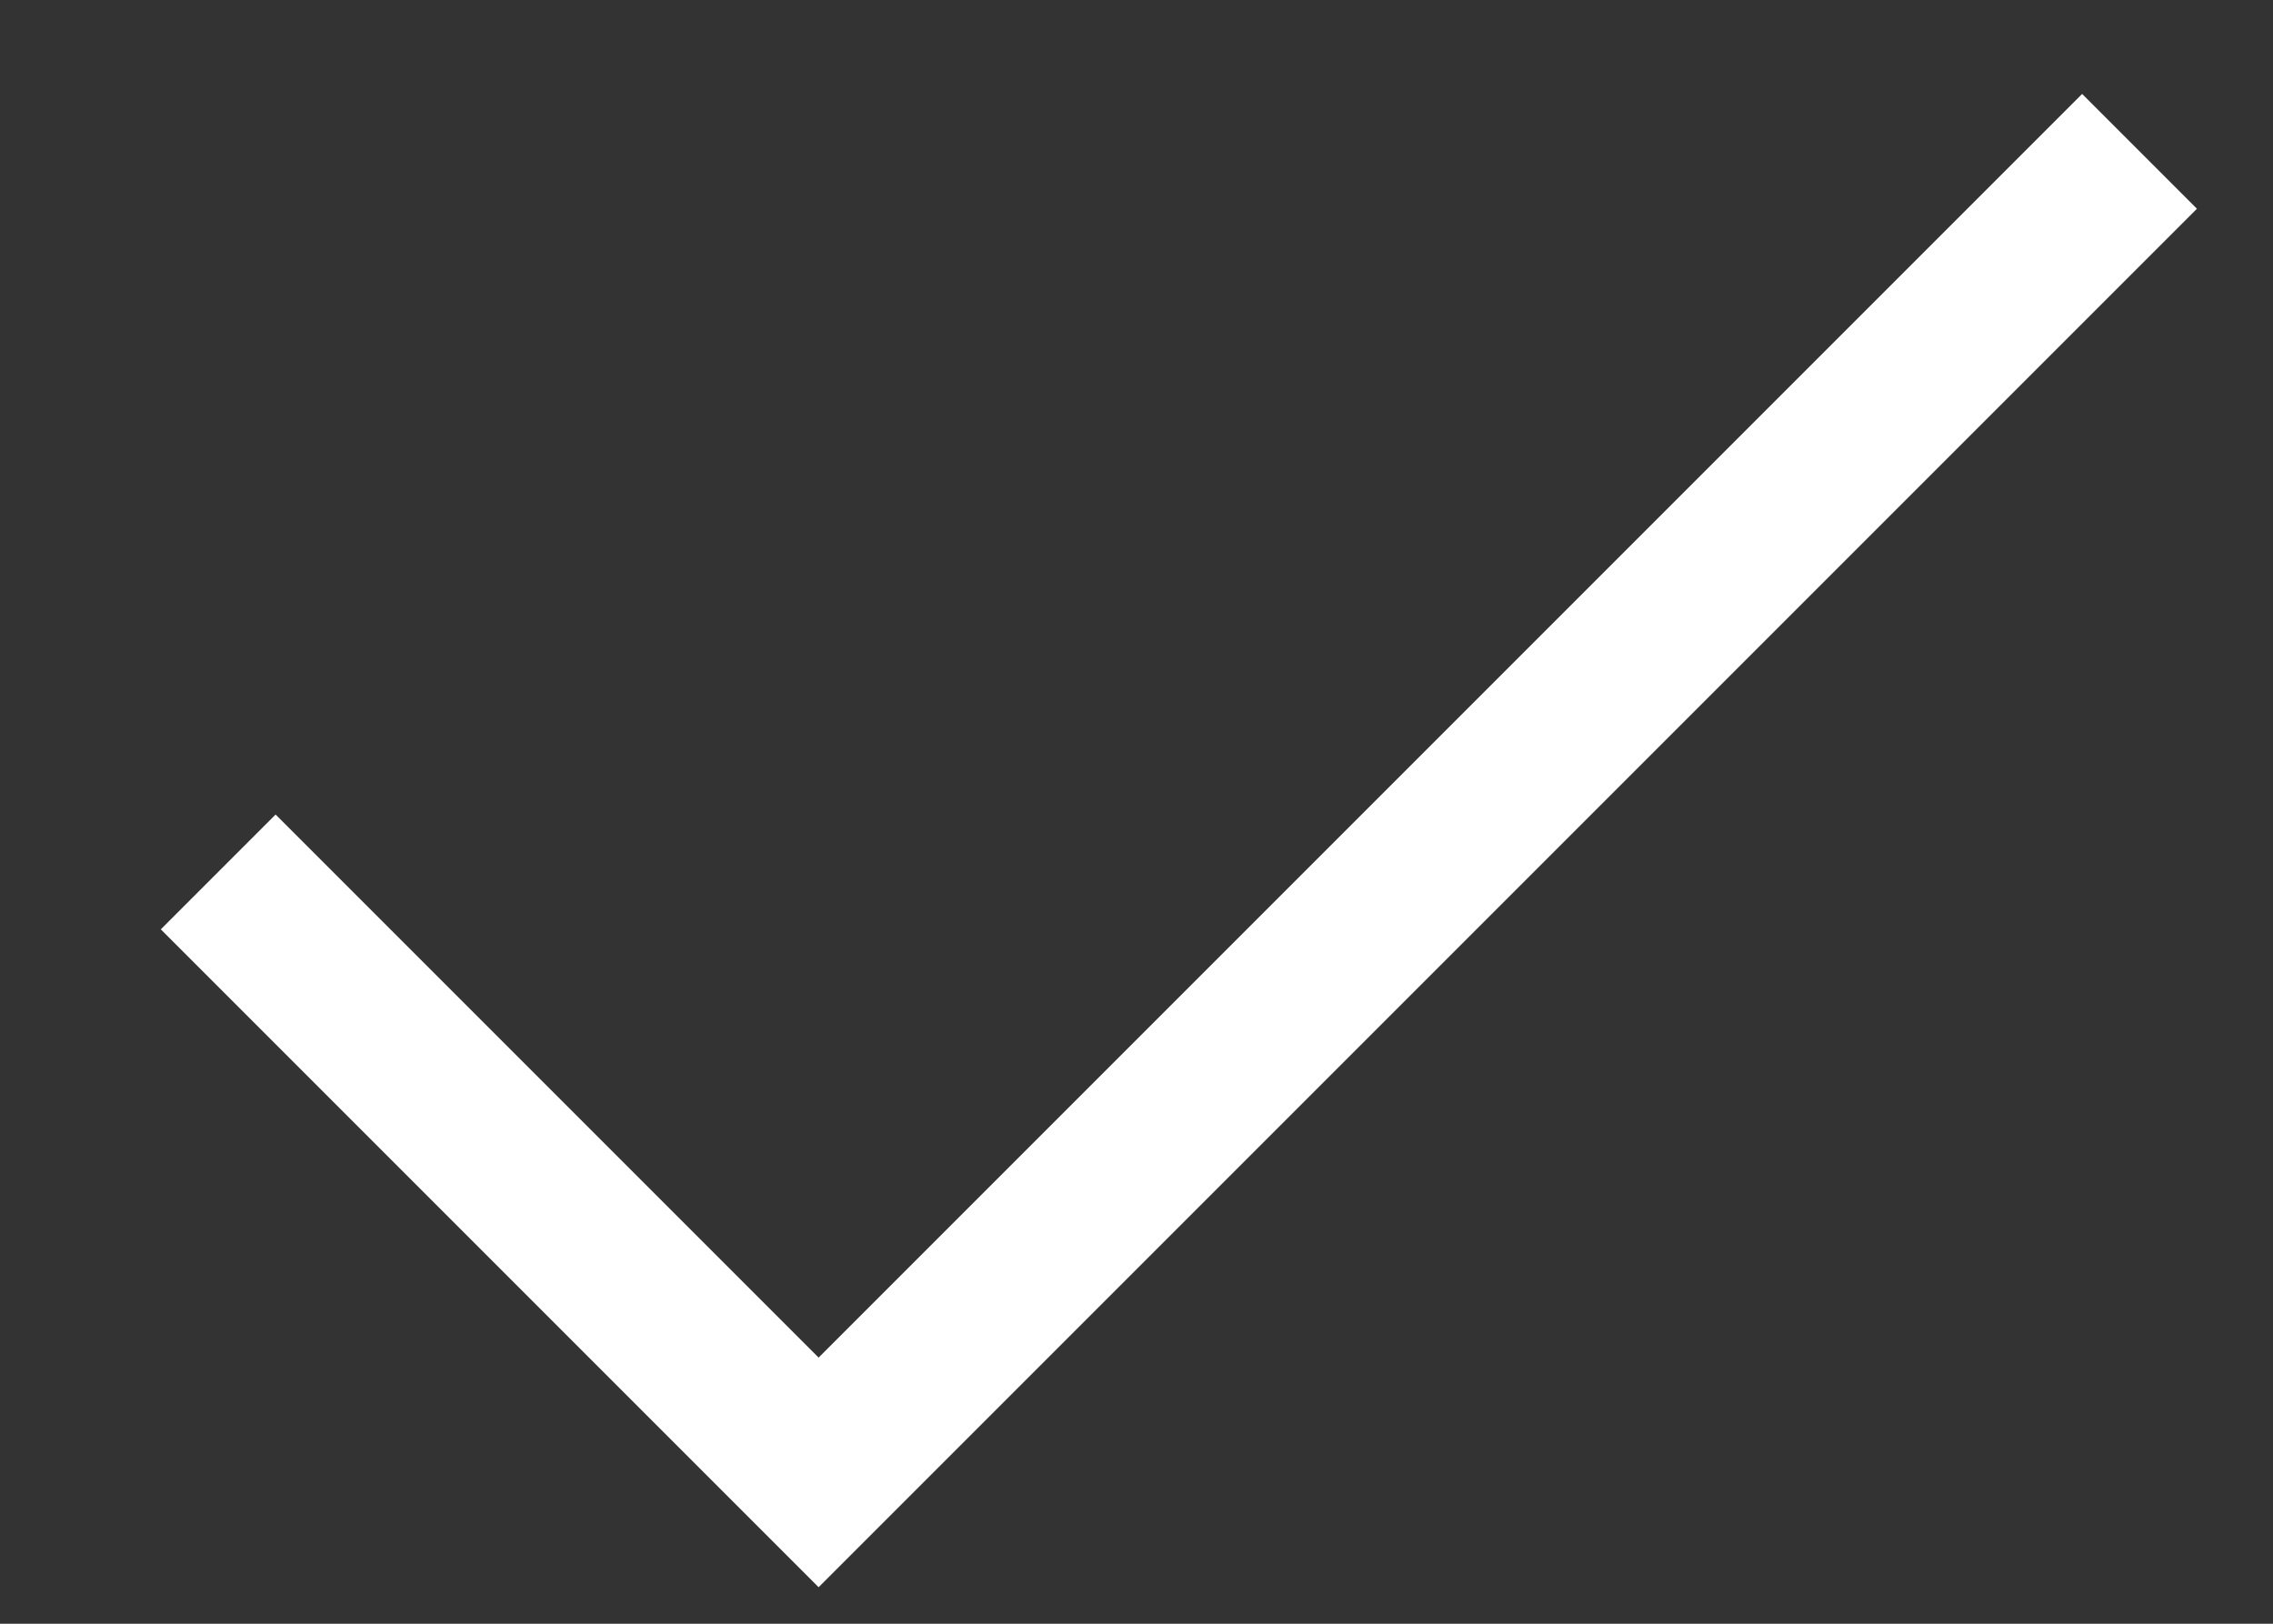
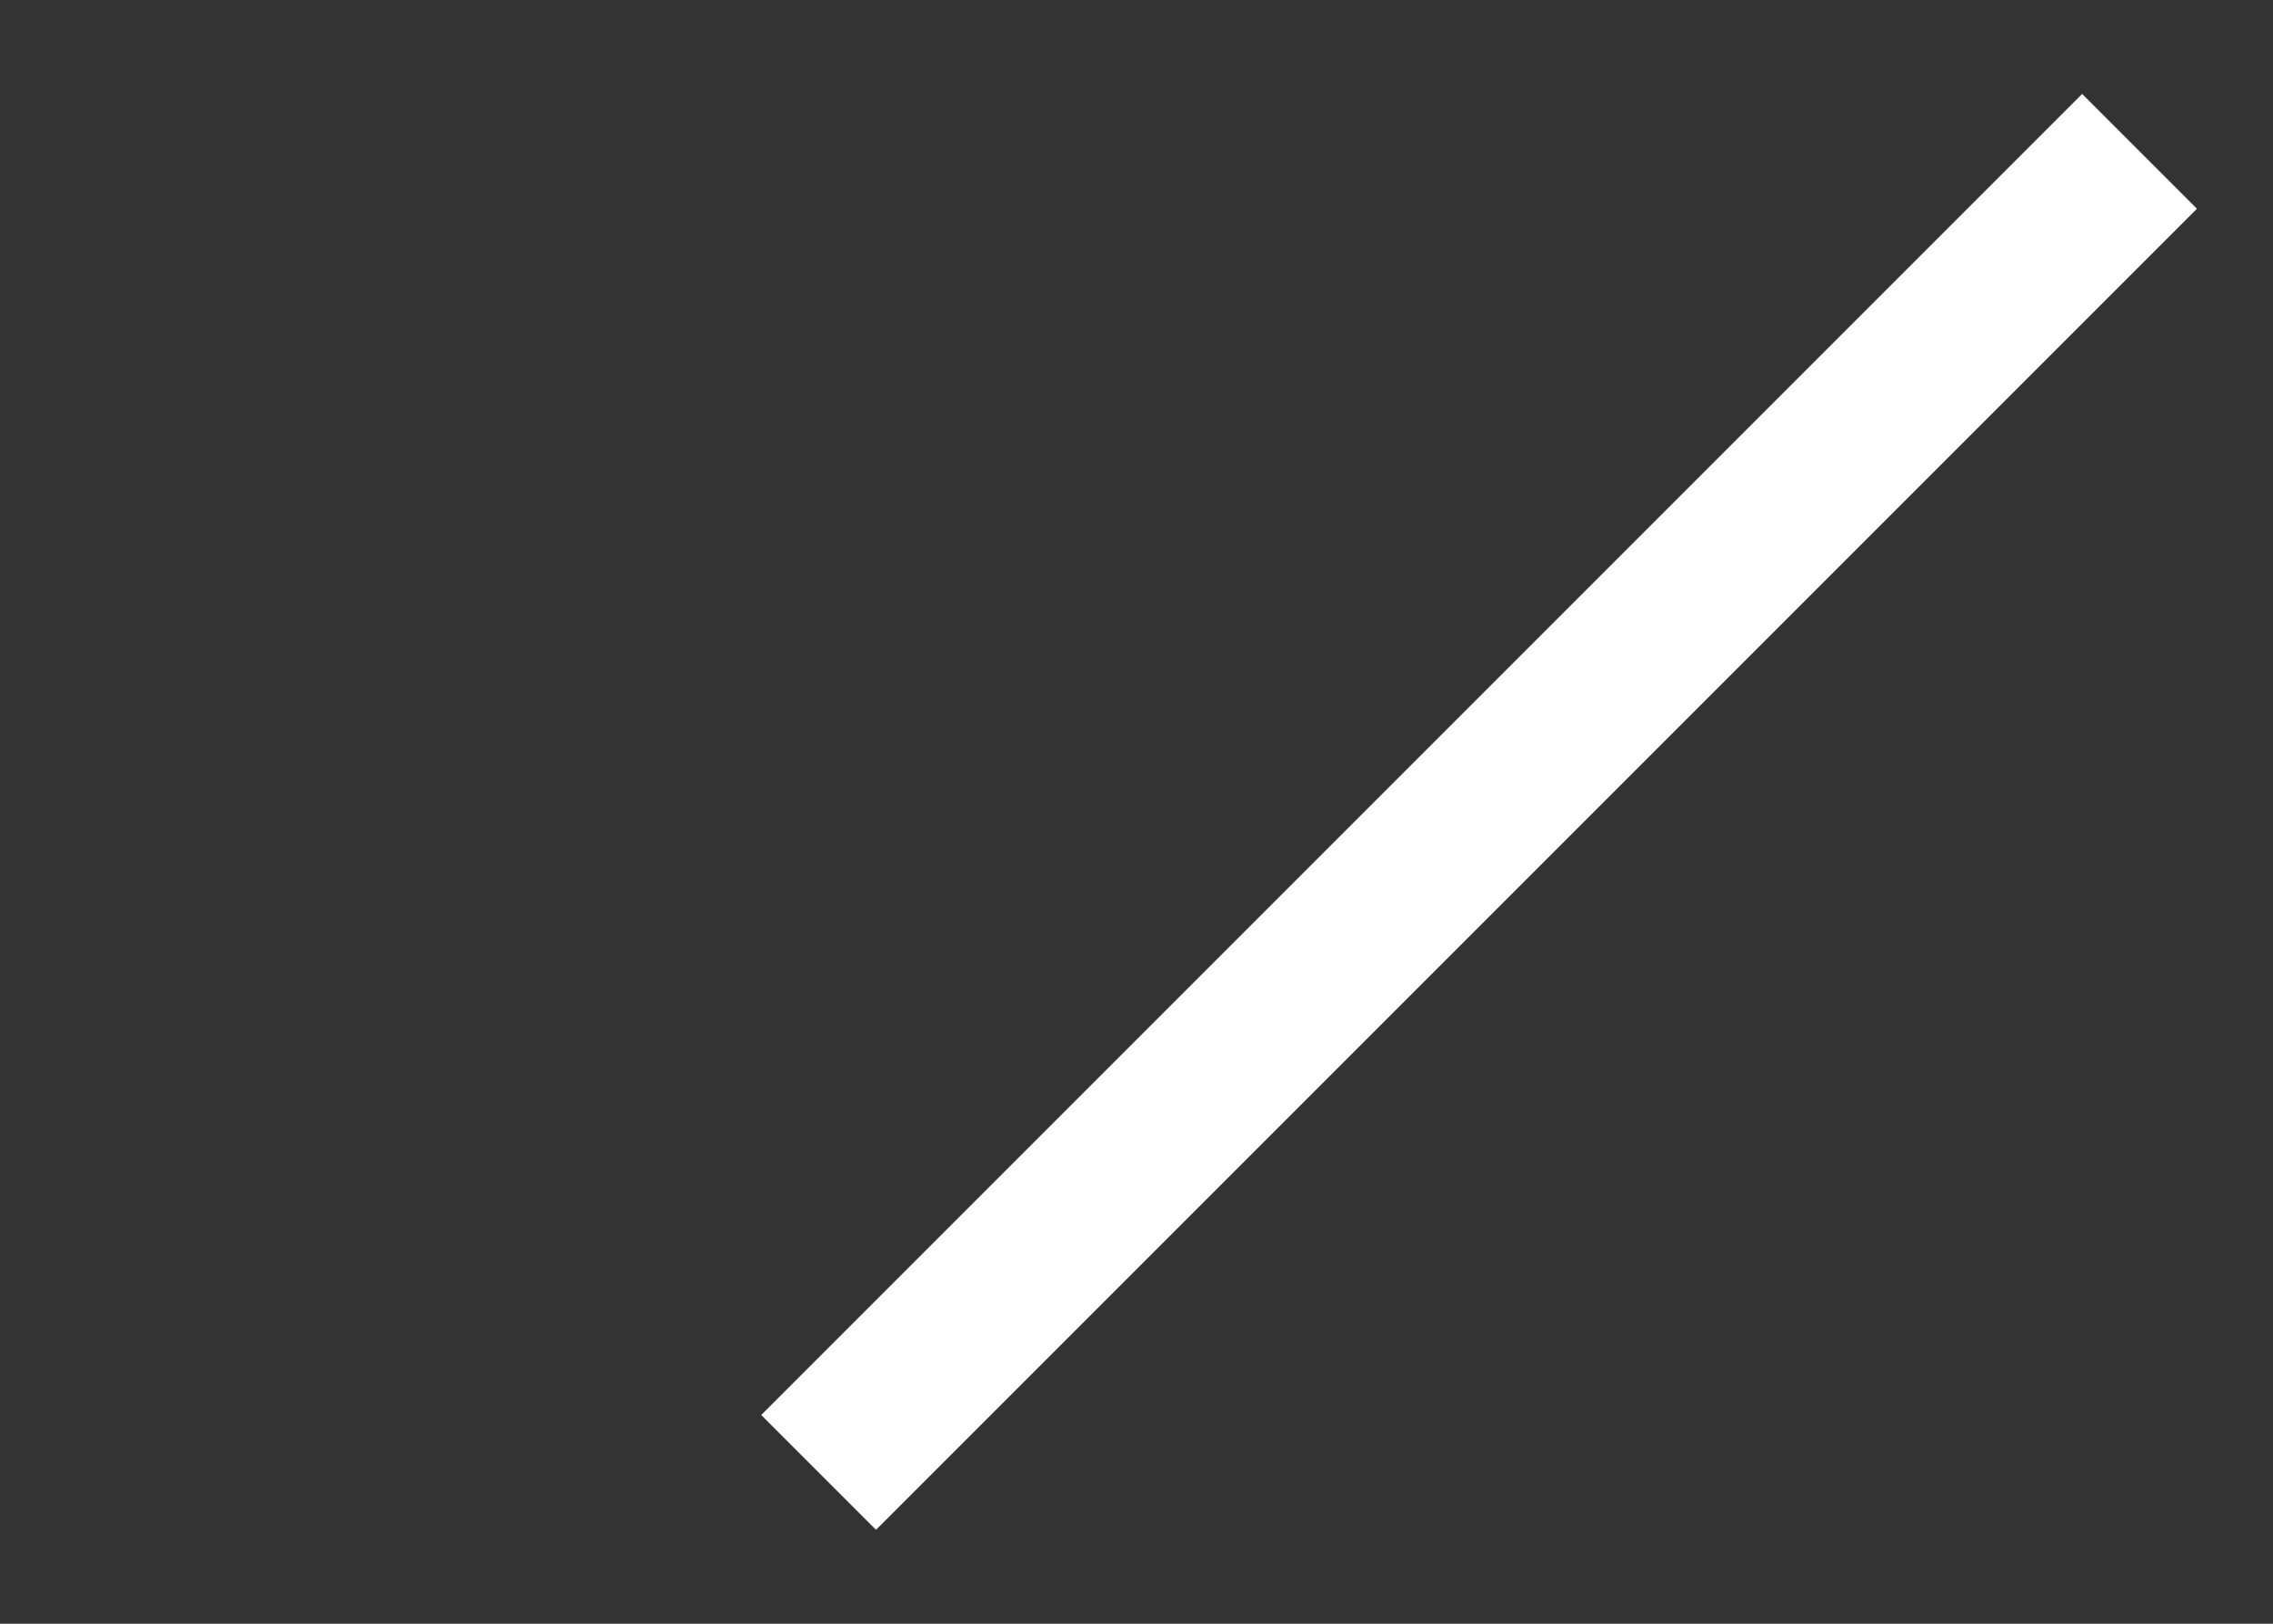
<svg xmlns="http://www.w3.org/2000/svg" width="14" height="10" viewBox="0 0 14 10" fill="none">
  <rect x="0" y="0" width="14" height="10" fill="#333333" stroke="none" />
-   <path d="M13.178 0.932L5.042 9.068L1.344 5.37" stroke="white" strokeWidth="1.479" strokeLinecap="round" strokeLinejoin="round" />
+   <path d="M13.178 0.932L5.042 9.068" stroke="white" strokeWidth="1.479" strokeLinecap="round" strokeLinejoin="round" />
</svg>